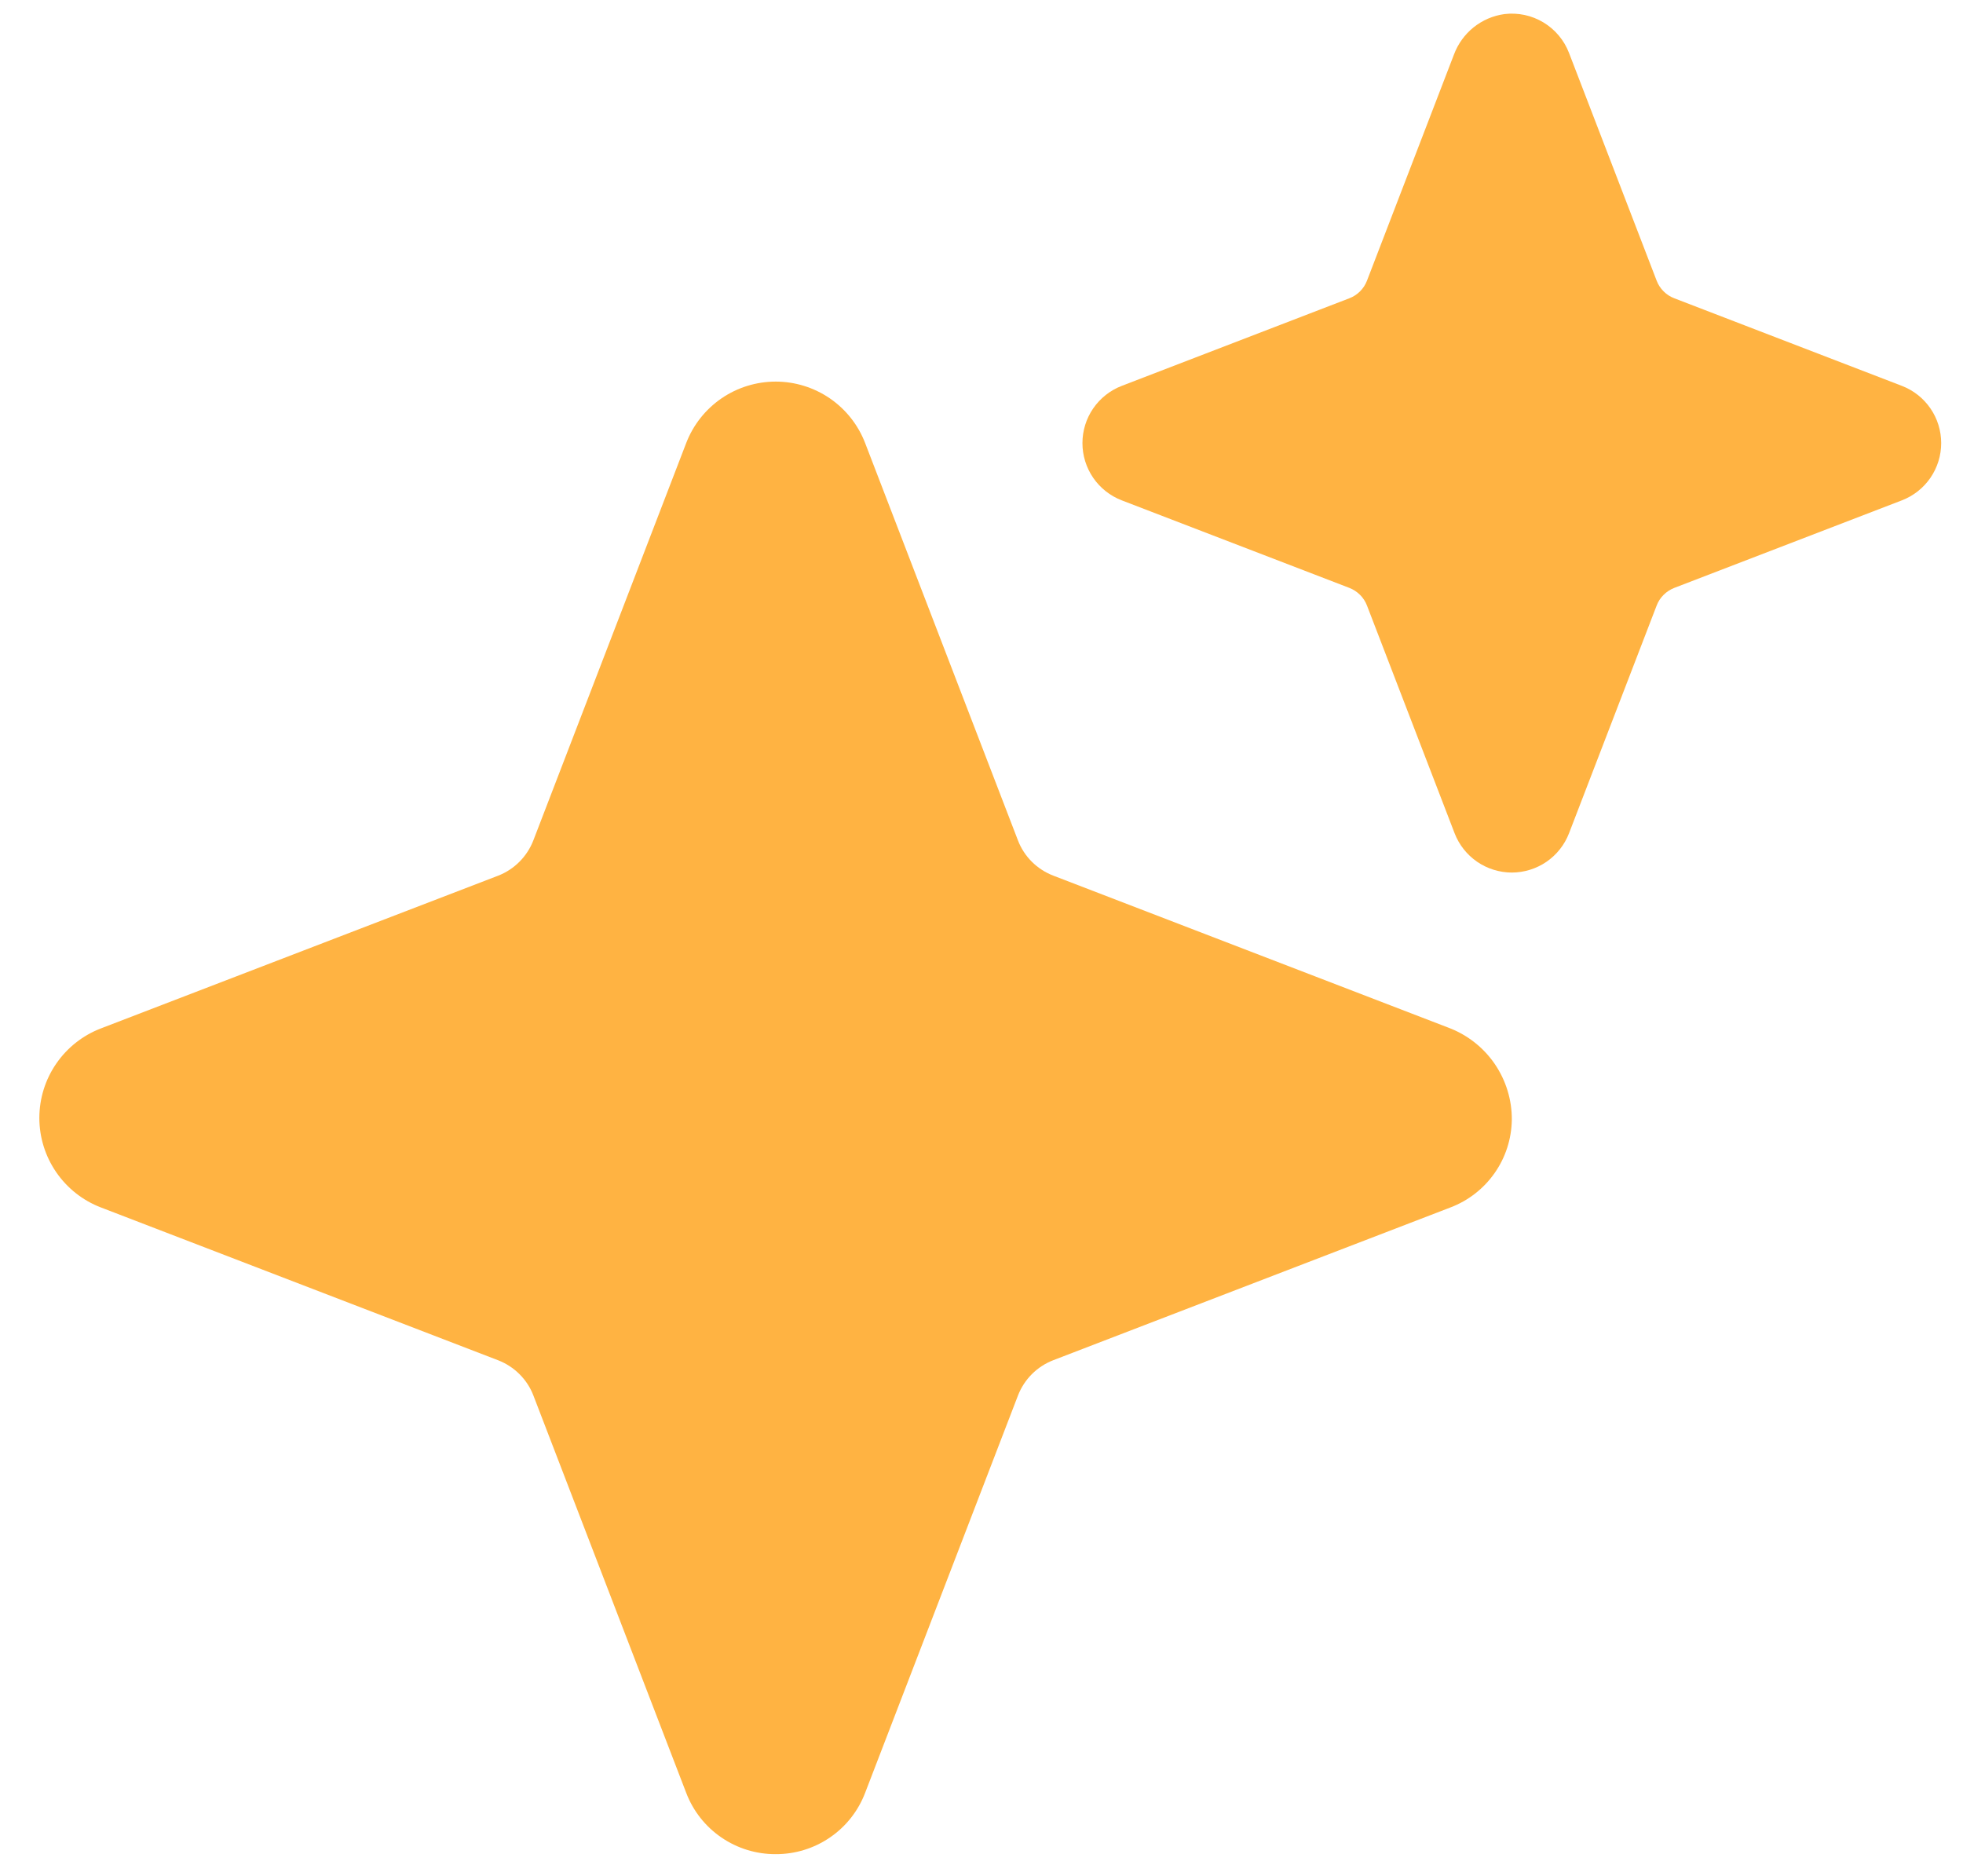
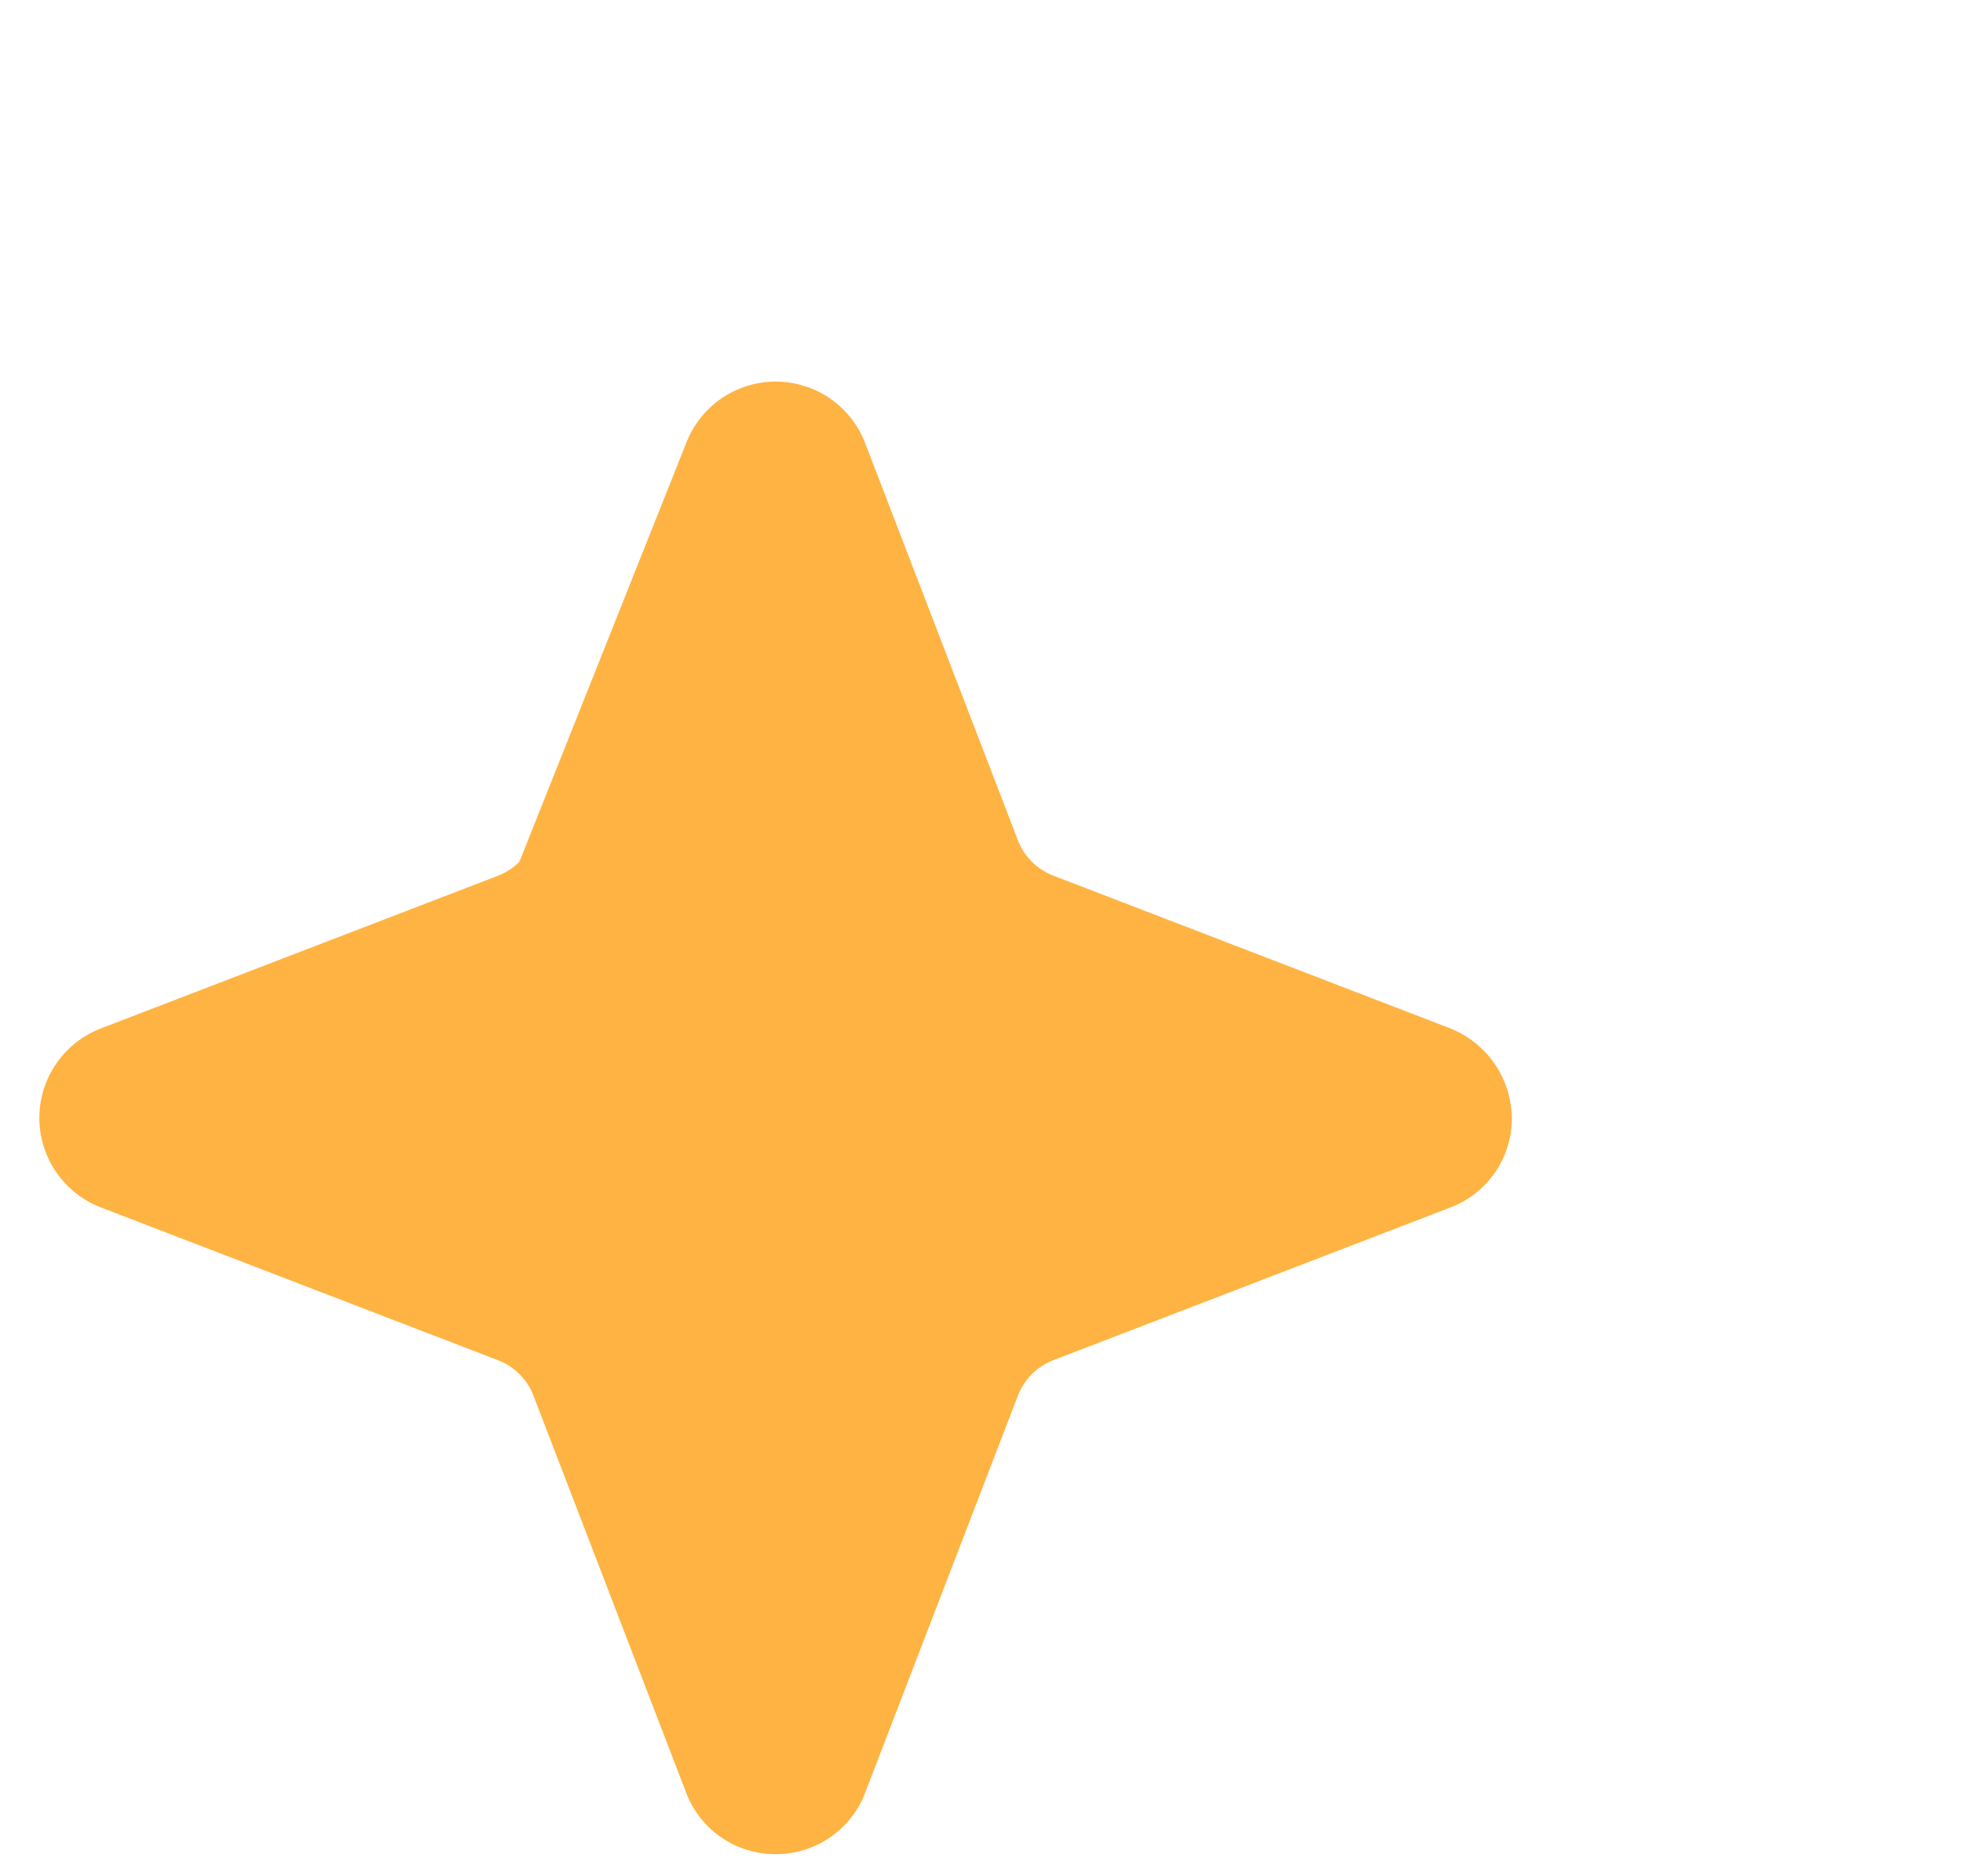
<svg xmlns="http://www.w3.org/2000/svg" width="45" height="43" viewBox="0 0 45 43" fill="none">
-   <path d="M17.782 42.501C17.337 42.503 16.903 42.37 16.536 42.118C16.169 41.867 15.888 41.51 15.73 41.094L12.228 31.989C12.158 31.805 12.049 31.639 11.91 31.5C11.771 31.361 11.604 31.252 11.421 31.181L2.312 27.677C1.897 27.518 1.541 27.236 1.289 26.87C1.037 26.504 0.902 26.07 0.902 25.626C0.902 25.181 1.037 24.747 1.289 24.381C1.541 24.015 1.897 23.733 2.312 23.574L11.418 20.073C11.602 20.002 11.768 19.893 11.907 19.754C12.046 19.615 12.155 19.448 12.226 19.265L15.73 10.157C15.889 9.742 16.171 9.385 16.537 9.133C16.903 8.882 17.337 8.747 17.782 8.747C18.226 8.747 18.66 8.882 19.026 9.133C19.392 9.385 19.674 9.742 19.833 10.157L23.335 19.262C23.405 19.446 23.514 19.613 23.653 19.752C23.792 19.891 23.959 19.999 24.142 20.07L33.195 23.553C33.627 23.713 33.999 24.002 34.261 24.381C34.522 24.761 34.661 25.211 34.657 25.671C34.65 26.108 34.513 26.533 34.262 26.89C34.011 27.248 33.659 27.522 33.251 27.677L24.145 31.179C23.962 31.25 23.795 31.358 23.656 31.497C23.517 31.636 23.408 31.803 23.337 31.986L19.833 41.094C19.675 41.51 19.394 41.867 19.027 42.118C18.66 42.37 18.226 42.503 17.782 42.501Z" fill="#FFB342" />
-   <path d="M34.657 20.001C34.373 20 34.095 19.914 33.861 19.753C33.627 19.592 33.447 19.364 33.345 19.099L31.337 13.881C31.302 13.789 31.248 13.705 31.178 13.636C31.108 13.566 31.025 13.512 30.933 13.476L25.715 11.469C25.45 11.367 25.222 11.187 25.061 10.953C24.9 10.718 24.814 10.441 24.814 10.157C24.814 9.873 24.9 9.595 25.061 9.361C25.222 9.127 25.45 8.947 25.715 8.845L30.933 6.837C31.025 6.802 31.108 6.748 31.178 6.678C31.248 6.608 31.302 6.525 31.337 6.433L33.33 1.252C33.421 1.007 33.577 0.791 33.78 0.627C33.984 0.464 34.228 0.358 34.487 0.323C34.798 0.285 35.113 0.352 35.382 0.514C35.65 0.676 35.857 0.922 35.969 1.215L37.977 6.433C38.012 6.525 38.066 6.608 38.136 6.678C38.206 6.748 38.289 6.802 38.381 6.837L43.599 8.845C43.864 8.947 44.092 9.127 44.253 9.361C44.414 9.595 44.5 9.873 44.5 10.157C44.5 10.441 44.414 10.718 44.253 10.953C44.092 11.187 43.864 11.367 43.599 11.469L38.381 13.476C38.289 13.512 38.206 13.566 38.136 13.636C38.066 13.705 38.012 13.789 37.977 13.881L35.969 19.099C35.867 19.364 35.687 19.592 35.453 19.753C35.219 19.914 34.941 20 34.657 20.001Z" fill="#FFB342" />
+   <path d="M17.782 42.501C17.337 42.503 16.903 42.37 16.536 42.118C16.169 41.867 15.888 41.51 15.73 41.094L12.228 31.989C12.158 31.805 12.049 31.639 11.91 31.5C11.771 31.361 11.604 31.252 11.421 31.181L2.312 27.677C1.897 27.518 1.541 27.236 1.289 26.87C1.037 26.504 0.902 26.07 0.902 25.626C0.902 25.181 1.037 24.747 1.289 24.381C1.541 24.015 1.897 23.733 2.312 23.574L11.418 20.073C11.602 20.002 11.768 19.893 11.907 19.754L15.73 10.157C15.889 9.742 16.171 9.385 16.537 9.133C16.903 8.882 17.337 8.747 17.782 8.747C18.226 8.747 18.66 8.882 19.026 9.133C19.392 9.385 19.674 9.742 19.833 10.157L23.335 19.262C23.405 19.446 23.514 19.613 23.653 19.752C23.792 19.891 23.959 19.999 24.142 20.07L33.195 23.553C33.627 23.713 33.999 24.002 34.261 24.381C34.522 24.761 34.661 25.211 34.657 25.671C34.65 26.108 34.513 26.533 34.262 26.89C34.011 27.248 33.659 27.522 33.251 27.677L24.145 31.179C23.962 31.25 23.795 31.358 23.656 31.497C23.517 31.636 23.408 31.803 23.337 31.986L19.833 41.094C19.675 41.51 19.394 41.867 19.027 42.118C18.66 42.37 18.226 42.503 17.782 42.501Z" fill="#FFB342" />
</svg>